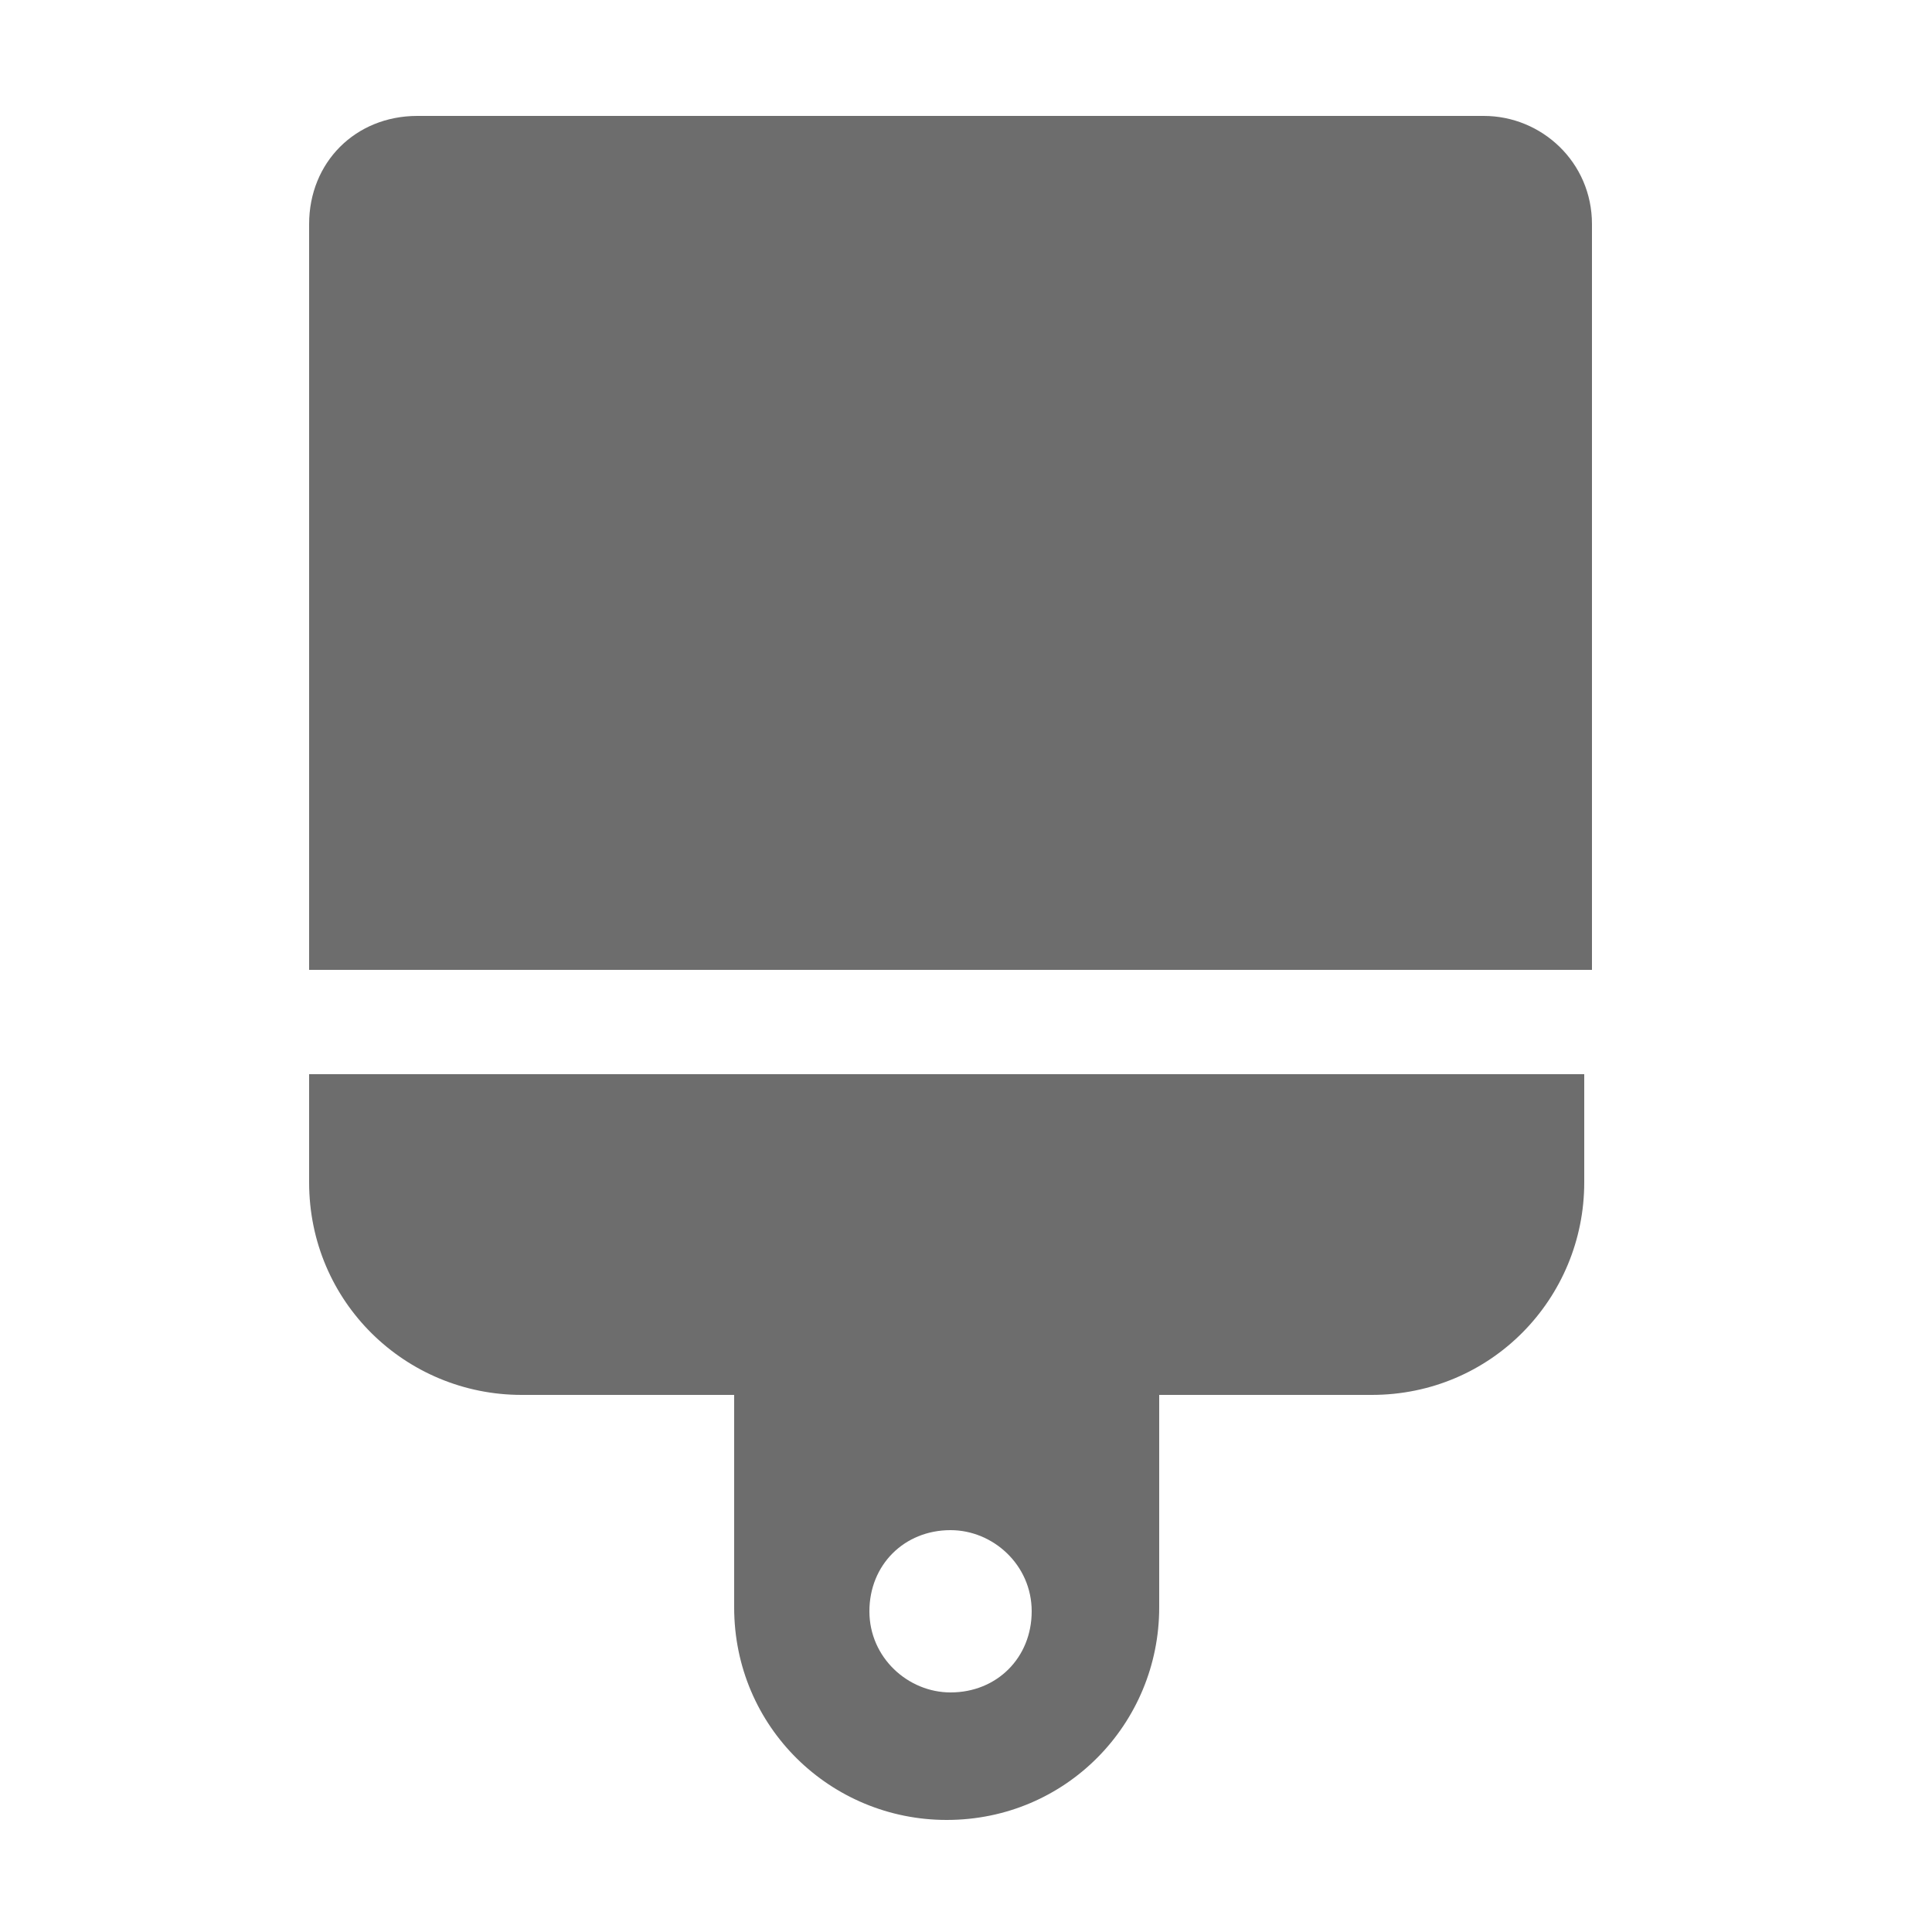
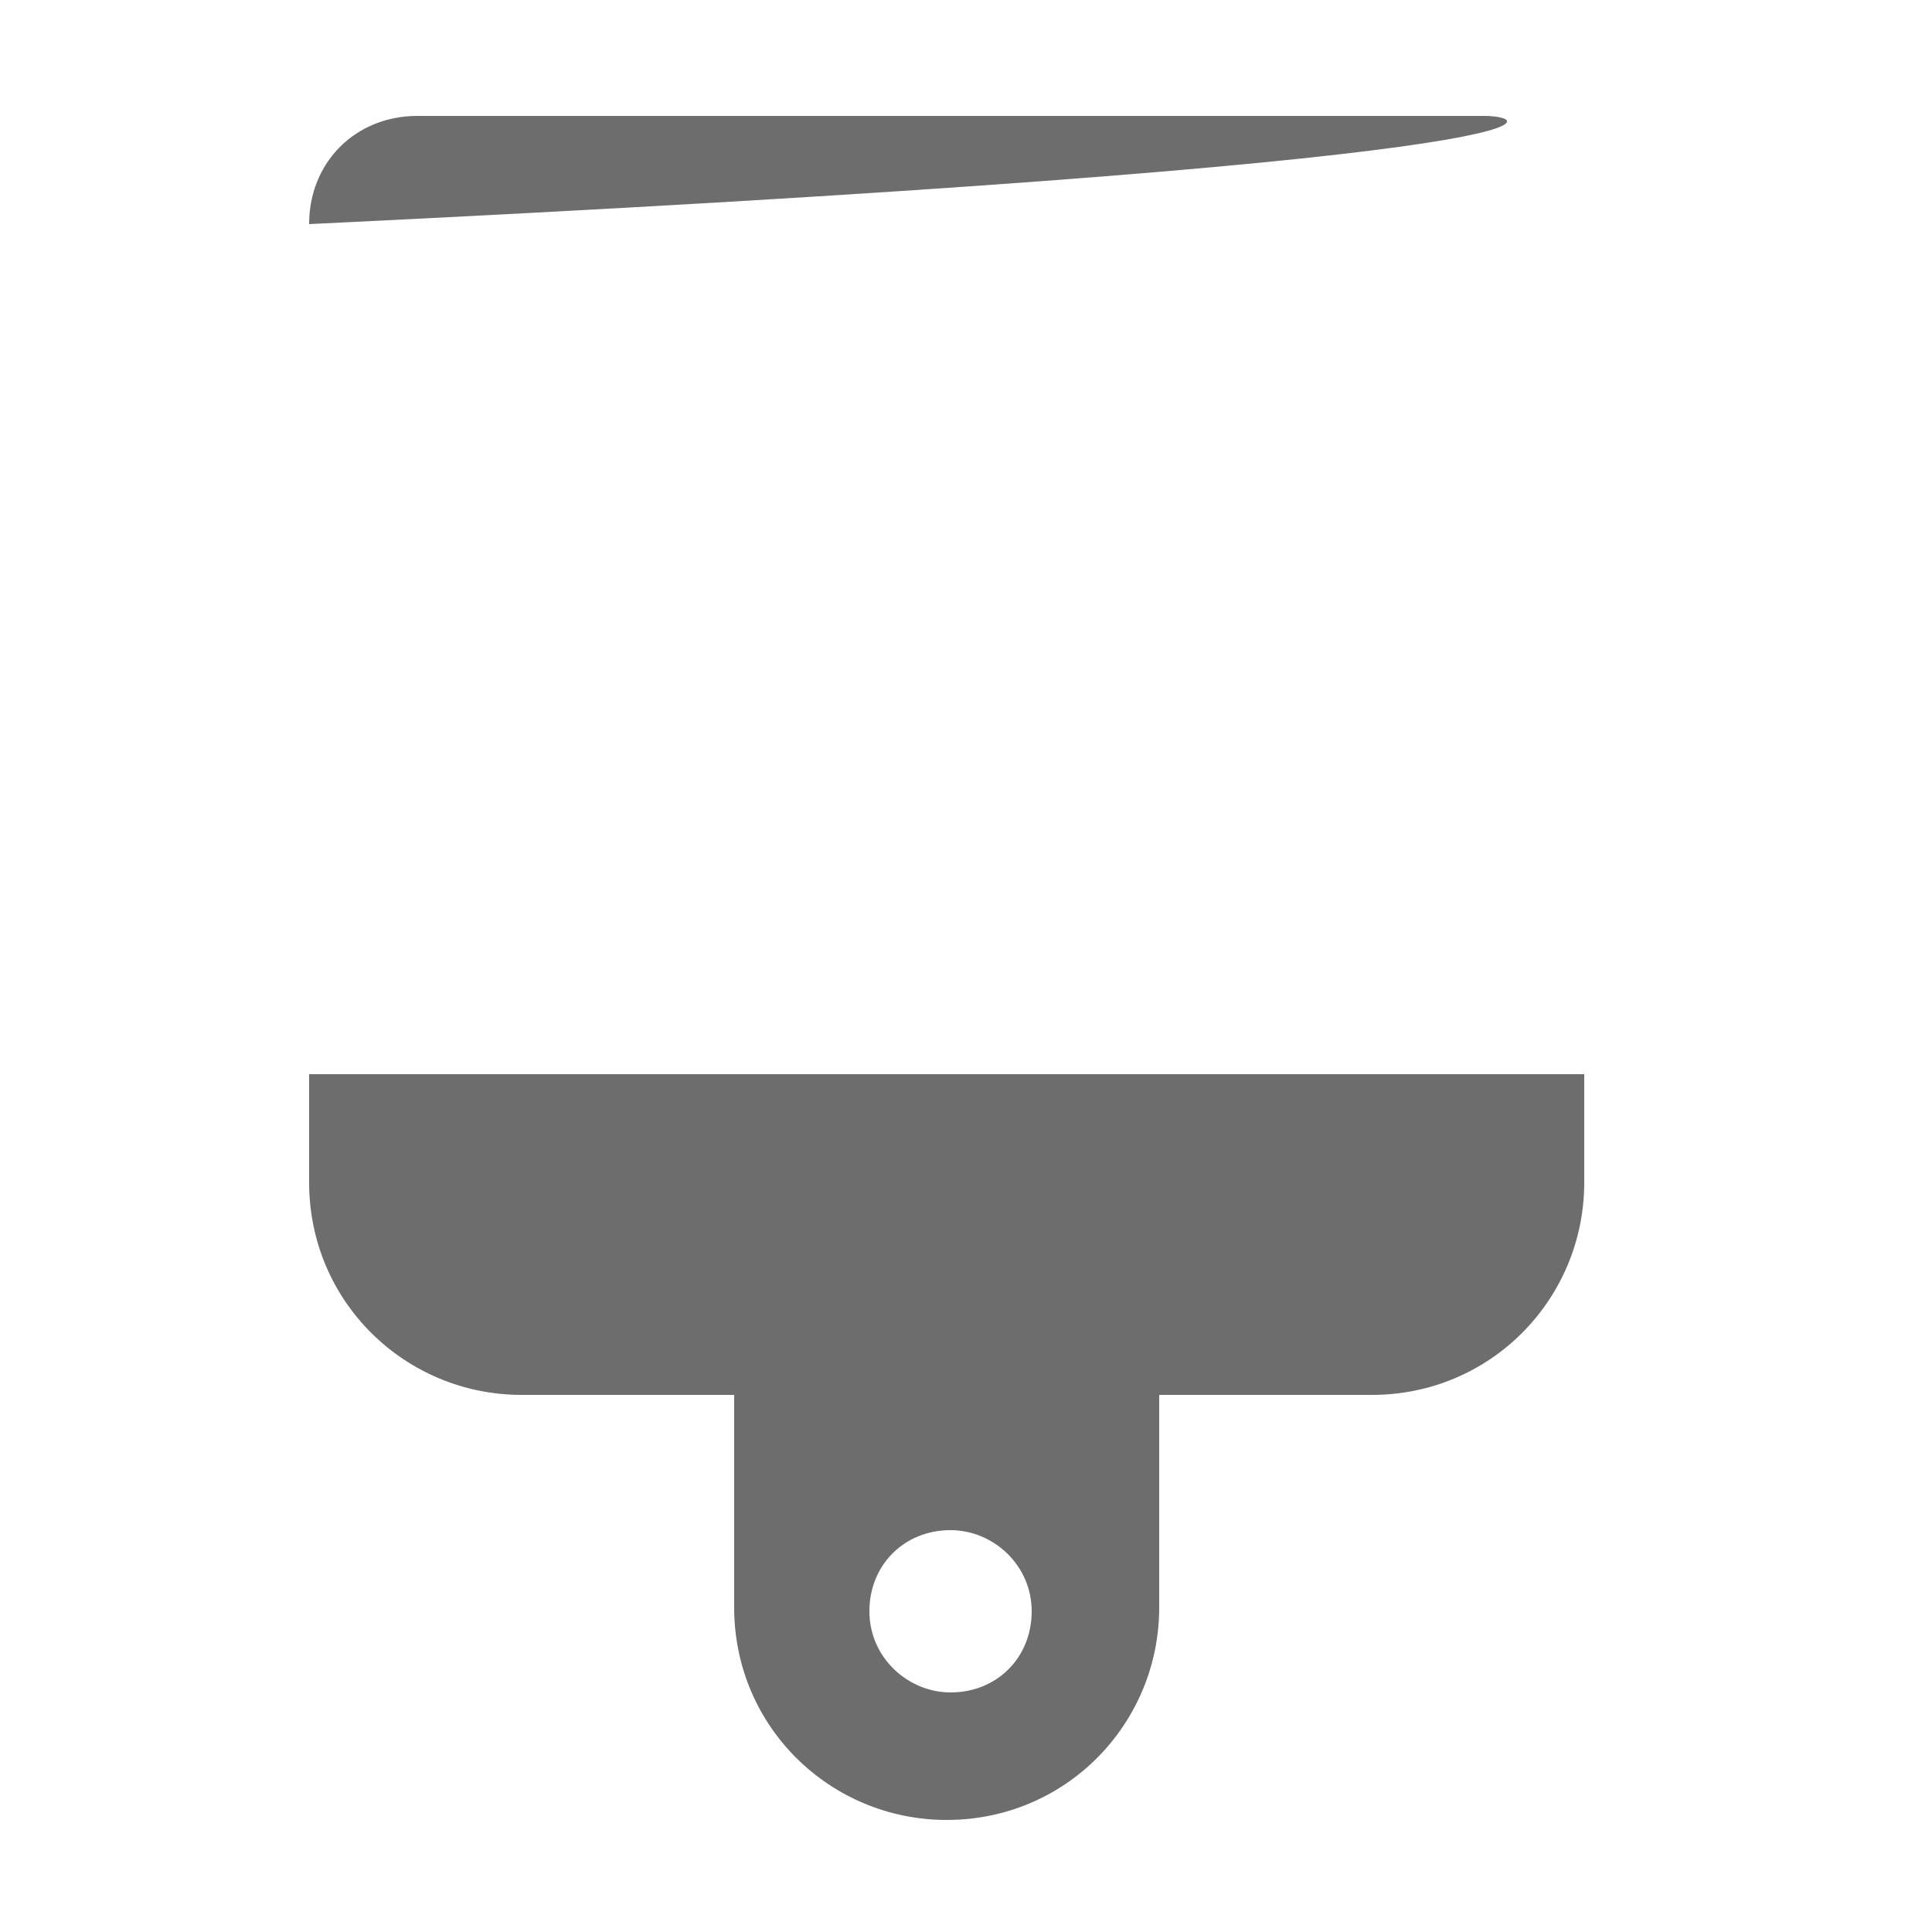
<svg xmlns="http://www.w3.org/2000/svg" version="1.1" id="Livello_1" x="0px" y="0px" width="50px" height="50px" viewBox="0 0 50 50" style="enable-background:new 0 0 50 50;" xml:space="preserve">
  <style type="text/css">
	.st0{fill:#6D6D6D;}
</style>
-   <path class="st0" d="M24.6,39.6c1.1,0,2.1,0.9,2.1,2.1s-0.9,2.1-2.1,2.1c-1.1,0-2.1-0.9-2.1-2.1S23.4,39.6,24.6,39.6z M8,30.6  c0,3.1,2.5,5.5,5.5,5.5h5.5v5.5c0,3.1,2.5,5.5,5.5,5.5c3.1,0,5.5-2.5,5.5-5.5v-5.5h5.5c3.1,0,5.5-2.5,5.5-5.5v-2.8H8V30.6z M38.4,3  H10.8C9.2,3,8,4.2,8,5.8v19.3h33.2V5.8C41.2,4.2,39.9,3,38.4,3z" />
+   <path class="st0" d="M24.6,39.6c1.1,0,2.1,0.9,2.1,2.1s-0.9,2.1-2.1,2.1c-1.1,0-2.1-0.9-2.1-2.1S23.4,39.6,24.6,39.6z M8,30.6  c0,3.1,2.5,5.5,5.5,5.5h5.5v5.5c0,3.1,2.5,5.5,5.5,5.5c3.1,0,5.5-2.5,5.5-5.5v-5.5h5.5c3.1,0,5.5-2.5,5.5-5.5v-2.8H8V30.6z M38.4,3  H10.8C9.2,3,8,4.2,8,5.8v19.3V5.8C41.2,4.2,39.9,3,38.4,3z" />
</svg>